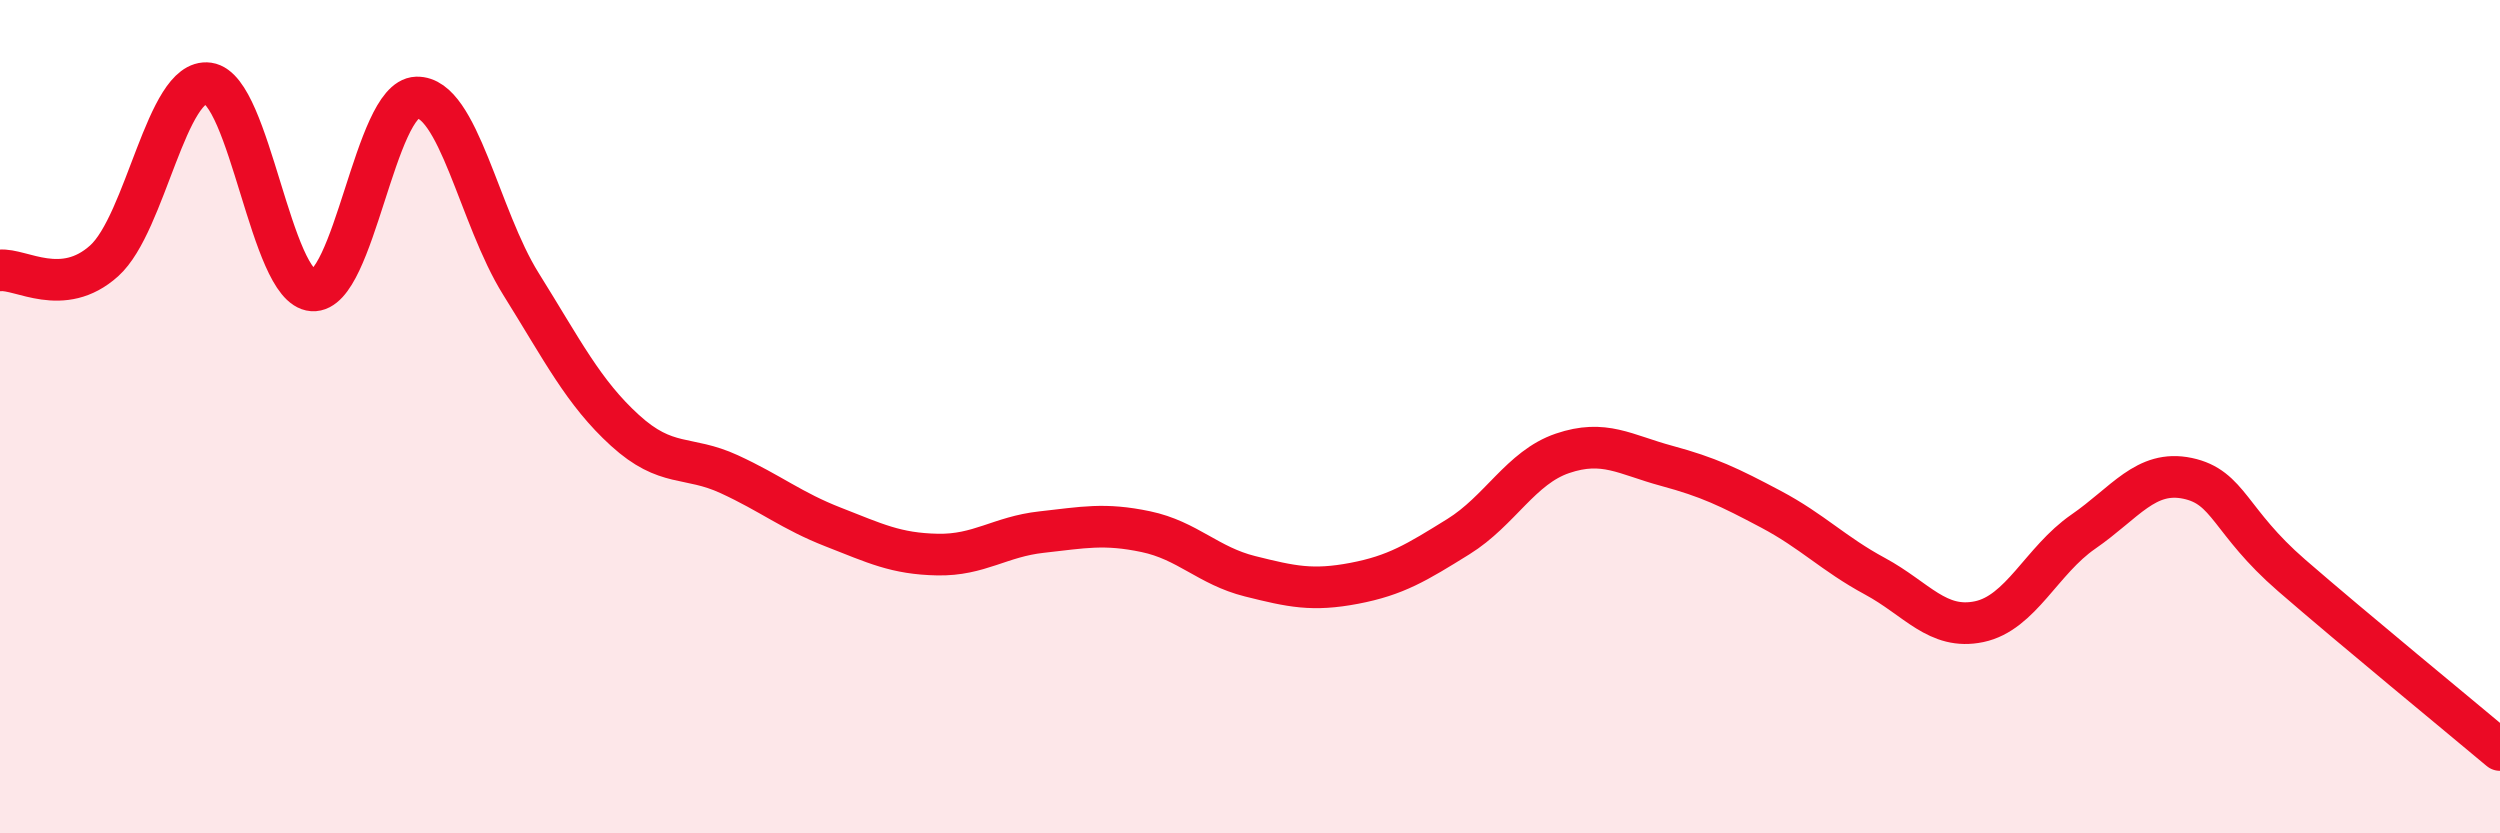
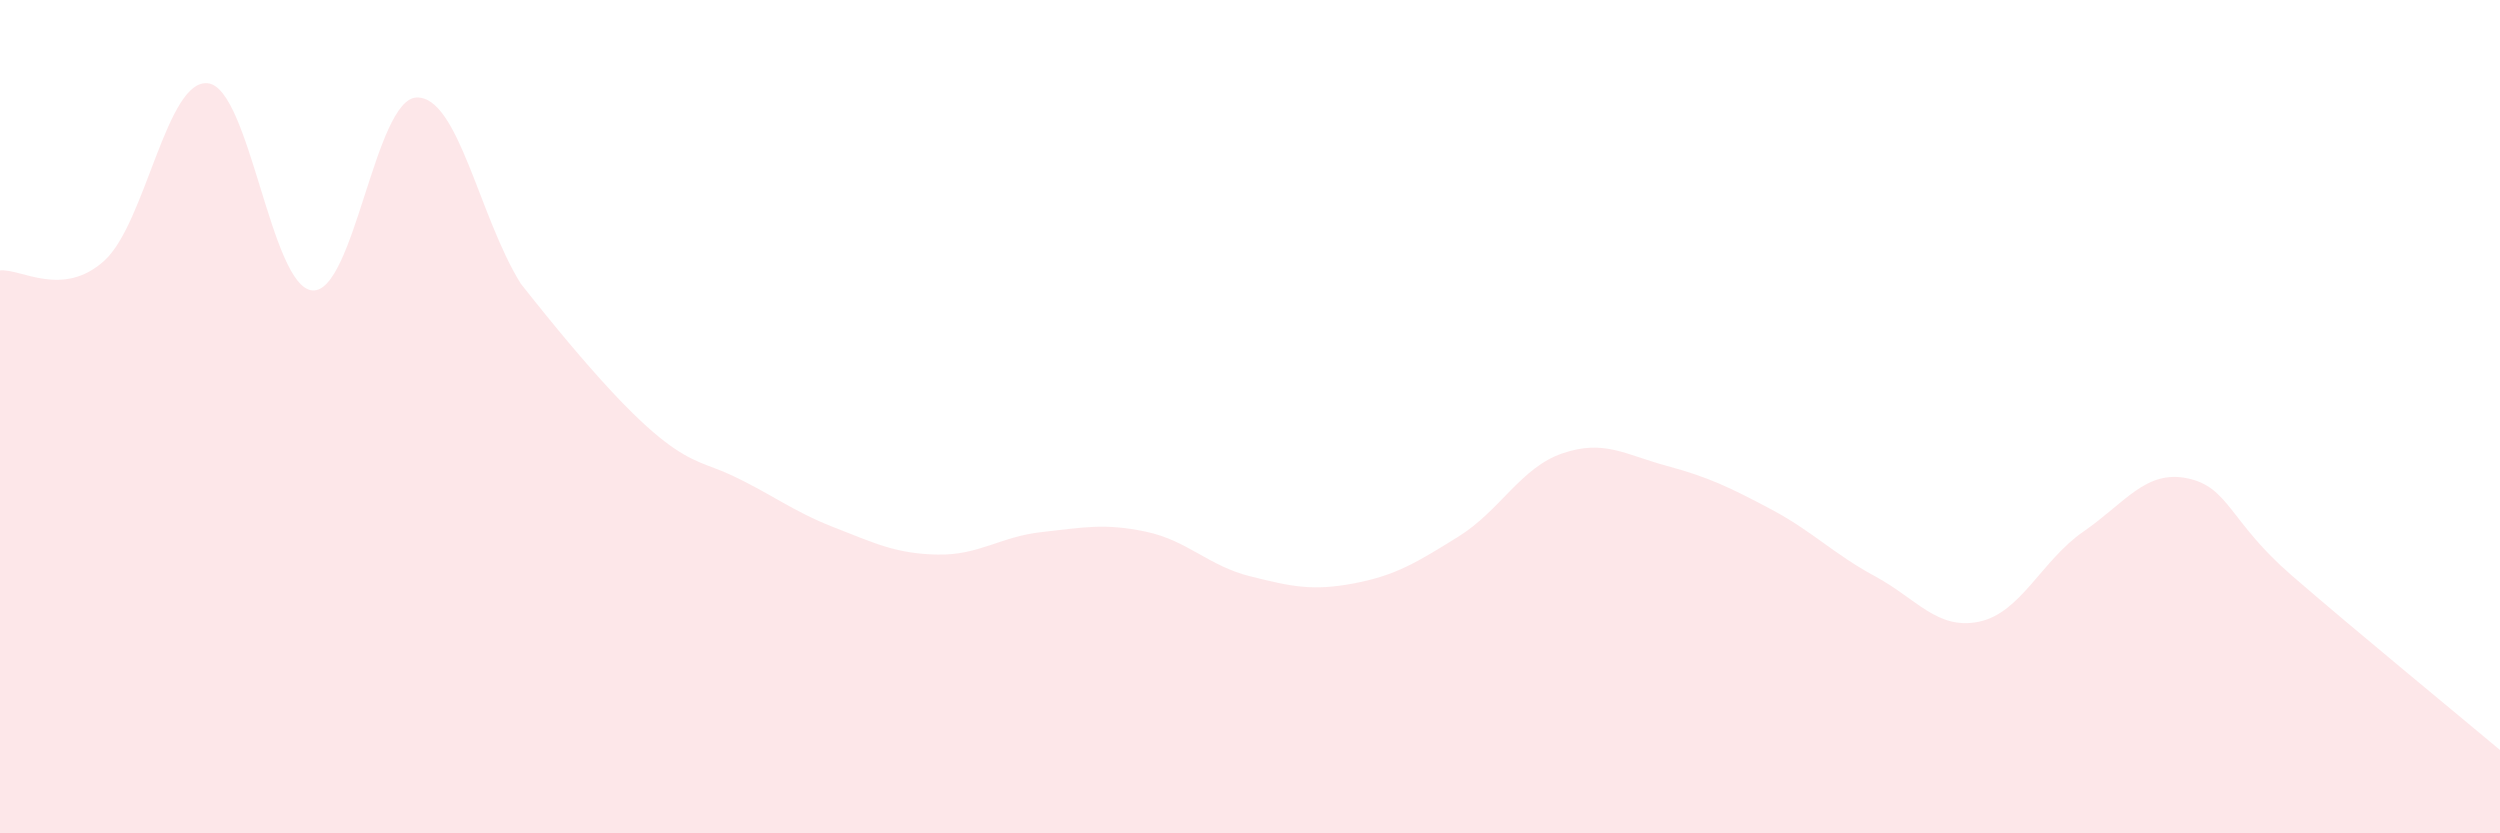
<svg xmlns="http://www.w3.org/2000/svg" width="60" height="20" viewBox="0 0 60 20">
-   <path d="M 0,6.49 C 0.5,6.44 1.5,7.16 2.5,6.26 C 3.5,5.36 4,1.86 5,2 C 6,2.14 6.5,6.9 7.5,6.97 C 8.5,7.04 9,2.37 10,2.34 C 11,2.31 11.5,5.21 12.5,6.81 C 13.5,8.41 14,9.42 15,10.33 C 16,11.24 16.5,10.92 17.5,11.38 C 18.5,11.84 19,12.26 20,12.65 C 21,13.04 21.5,13.29 22.5,13.31 C 23.5,13.33 24,12.88 25,12.77 C 26,12.66 26.5,12.55 27.5,12.76 C 28.5,12.97 29,13.58 30,13.83 C 31,14.08 31.5,14.19 32.5,14 C 33.5,13.81 34,13.5 35,12.88 C 36,12.26 36.5,11.22 37.5,10.88 C 38.5,10.54 39,10.91 40,11.18 C 41,11.45 41.5,11.69 42.5,12.22 C 43.5,12.75 44,13.29 45,13.83 C 46,14.37 46.5,15.13 47.5,14.92 C 48.5,14.71 49,13.45 50,12.76 C 51,12.07 51.5,11.27 52.5,11.48 C 53.5,11.69 53.5,12.51 55,13.81 C 56.5,15.11 59,17.16 60,18L60 20L0 20Z" fill="#EB0A25" opacity="0.1" stroke-linecap="round" stroke-linejoin="round" />
-   <path d="M 0,6.49 C 0.5,6.44 1.5,7.16 2.5,6.26 C 3.5,5.36 4,1.86 5,2 C 6,2.14 6.5,6.9 7.5,6.97 C 8.5,7.04 9,2.37 10,2.34 C 11,2.31 11.5,5.21 12.5,6.81 C 13.5,8.41 14,9.42 15,10.33 C 16,11.24 16.5,10.92 17.5,11.38 C 18.5,11.84 19,12.26 20,12.65 C 21,13.04 21.5,13.29 22.5,13.31 C 23.5,13.33 24,12.88 25,12.77 C 26,12.66 26.5,12.55 27.5,12.76 C 28.5,12.97 29,13.58 30,13.83 C 31,14.08 31.5,14.19 32.5,14 C 33.5,13.81 34,13.5 35,12.88 C 36,12.26 36.5,11.22 37.5,10.88 C 38.5,10.54 39,10.91 40,11.18 C 41,11.45 41.5,11.69 42.5,12.22 C 43.5,12.75 44,13.29 45,13.83 C 46,14.37 46.5,15.13 47.5,14.92 C 48.5,14.71 49,13.45 50,12.76 C 51,12.07 51.5,11.27 52.5,11.48 C 53.5,11.69 53.5,12.51 55,13.81 C 56.5,15.11 59,17.16 60,18" stroke="#EB0A25" stroke-width="1" fill="none" stroke-linecap="round" stroke-linejoin="round" />
+   <path d="M 0,6.49 C 0.5,6.44 1.5,7.16 2.5,6.26 C 3.5,5.36 4,1.86 5,2 C 6,2.14 6.5,6.9 7.5,6.97 C 8.5,7.04 9,2.37 10,2.34 C 11,2.31 11.5,5.21 12.5,6.81 C 16,11.24 16.5,10.92 17.5,11.38 C 18.5,11.84 19,12.26 20,12.65 C 21,13.04 21.5,13.29 22.5,13.31 C 23.5,13.33 24,12.88 25,12.77 C 26,12.66 26.5,12.55 27.5,12.76 C 28.5,12.97 29,13.58 30,13.83 C 31,14.08 31.5,14.19 32.5,14 C 33.5,13.81 34,13.5 35,12.88 C 36,12.26 36.5,11.22 37.5,10.88 C 38.5,10.54 39,10.91 40,11.18 C 41,11.45 41.5,11.69 42.5,12.22 C 43.5,12.75 44,13.29 45,13.83 C 46,14.37 46.5,15.13 47.5,14.92 C 48.5,14.71 49,13.45 50,12.76 C 51,12.07 51.5,11.27 52.5,11.48 C 53.5,11.69 53.5,12.51 55,13.81 C 56.5,15.11 59,17.16 60,18L60 20L0 20Z" fill="#EB0A25" opacity="0.1" stroke-linecap="round" stroke-linejoin="round" />
</svg>